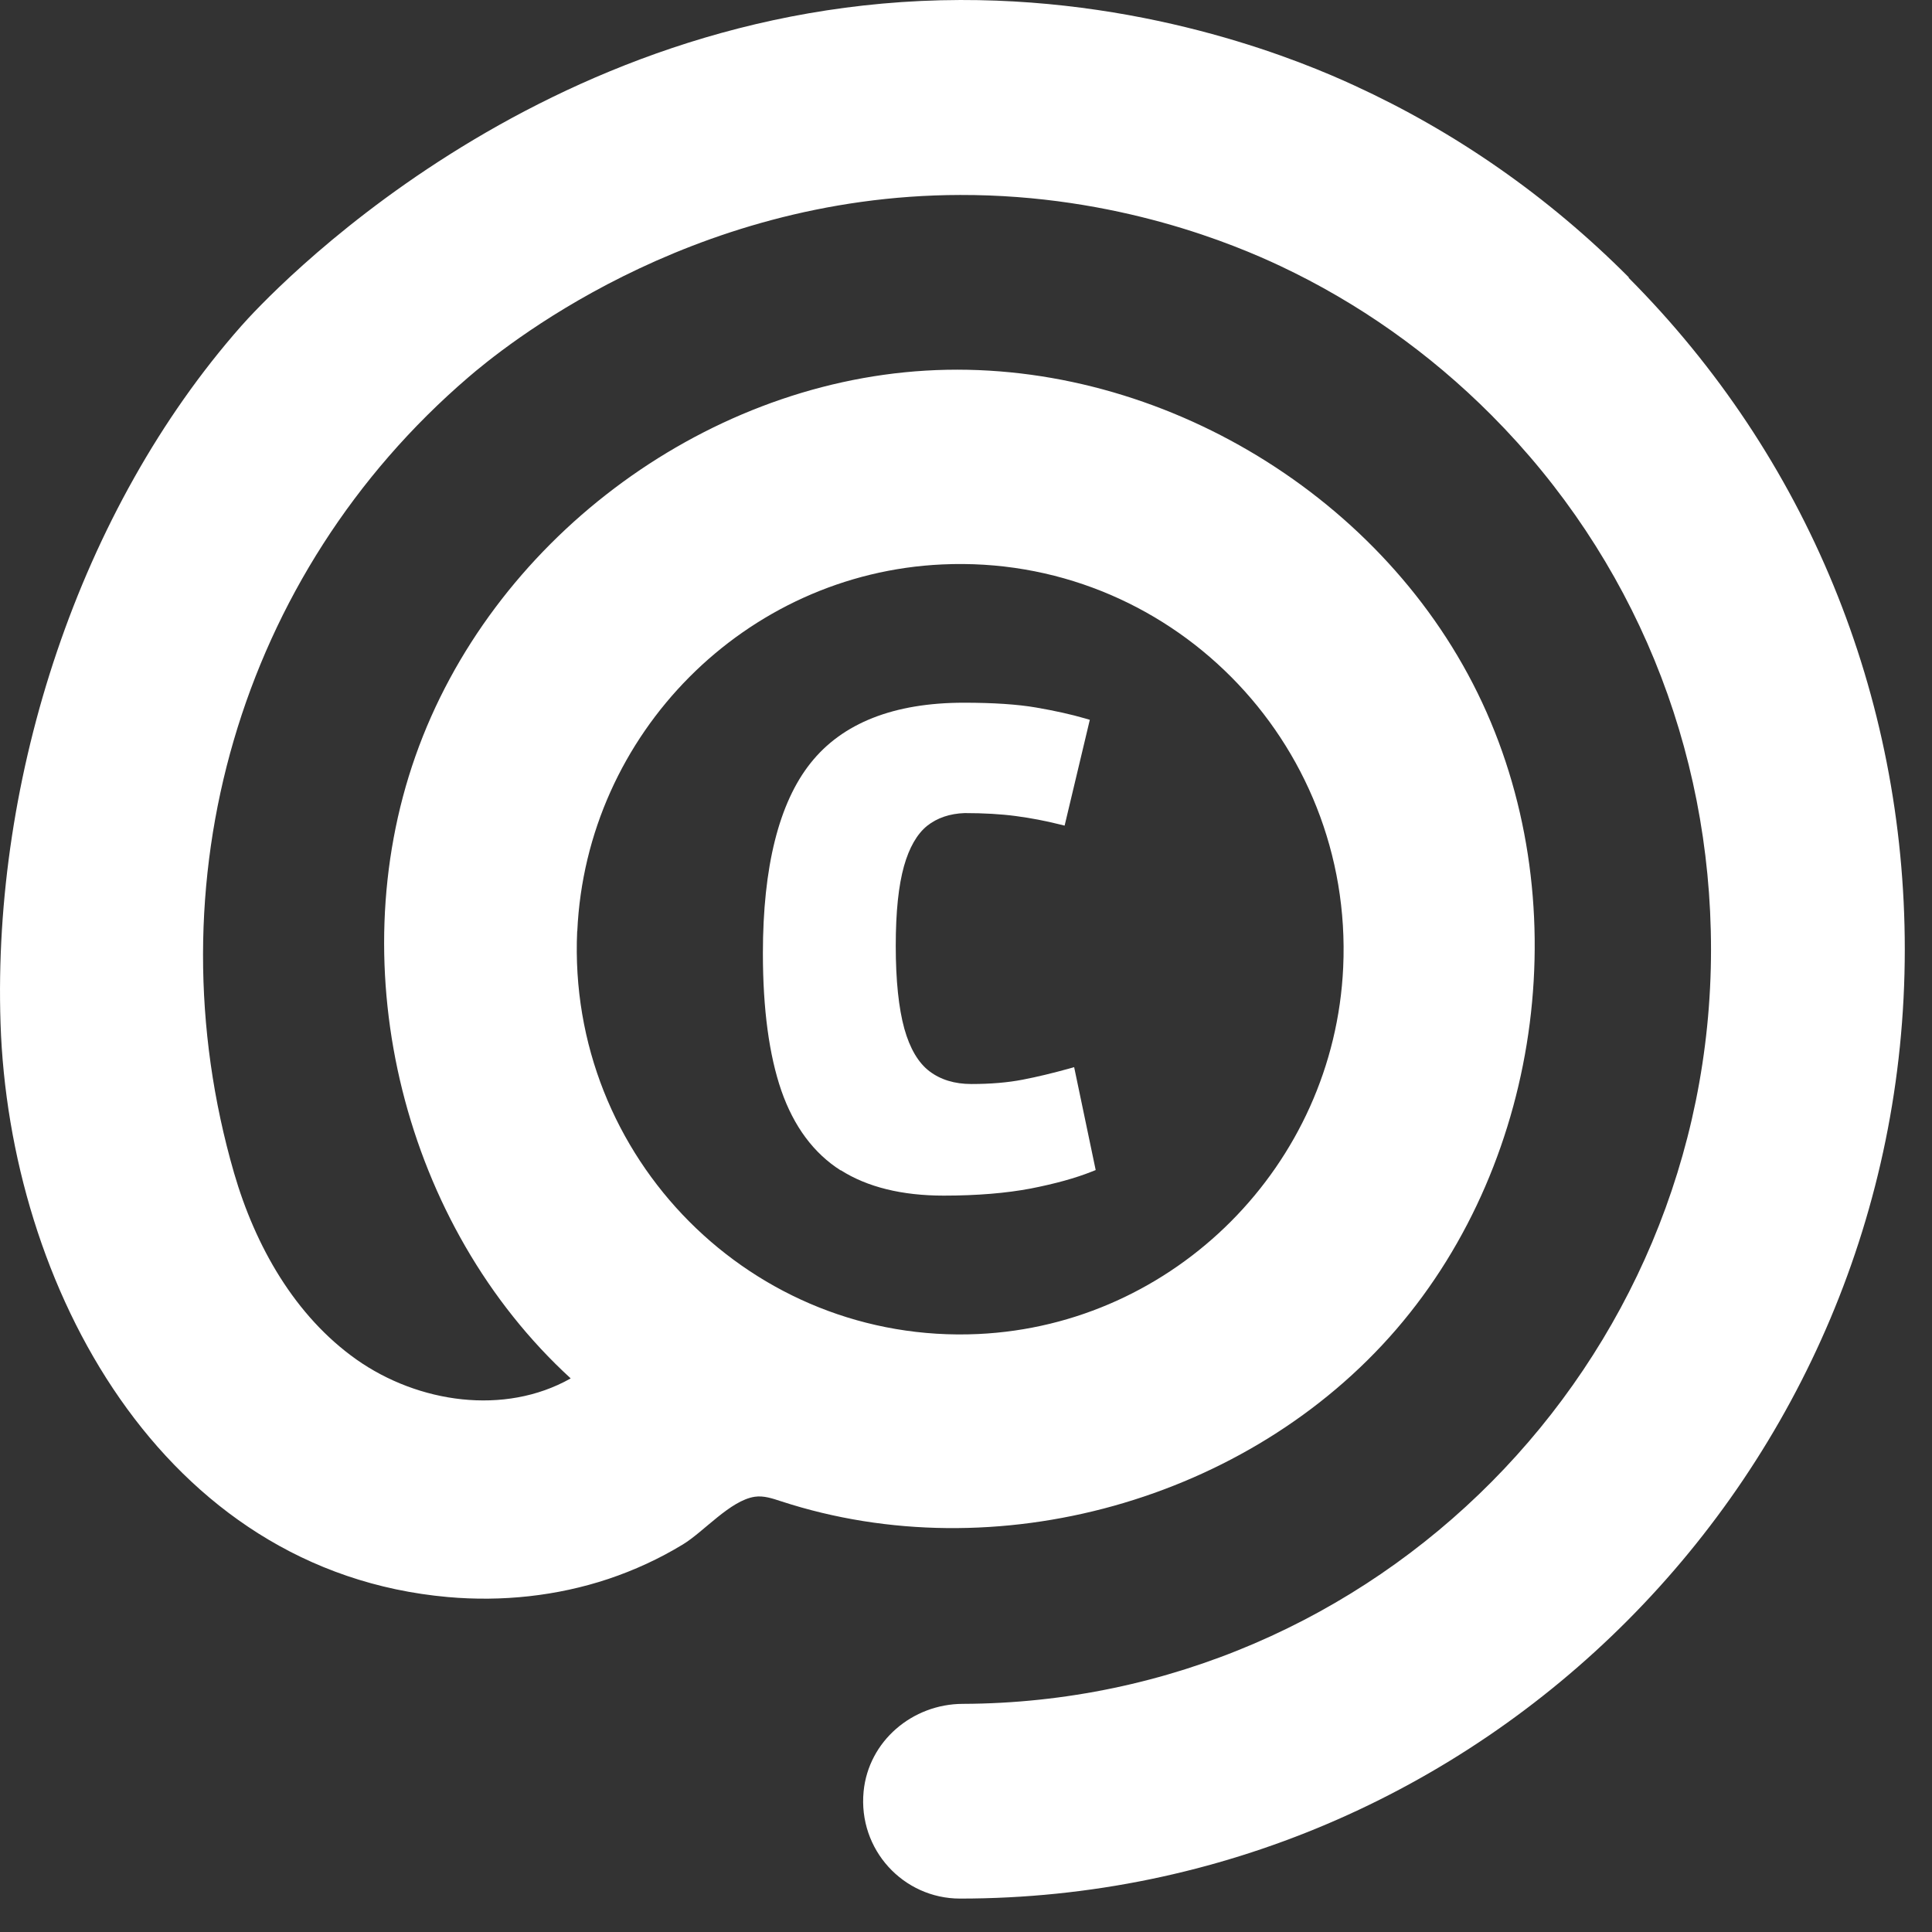
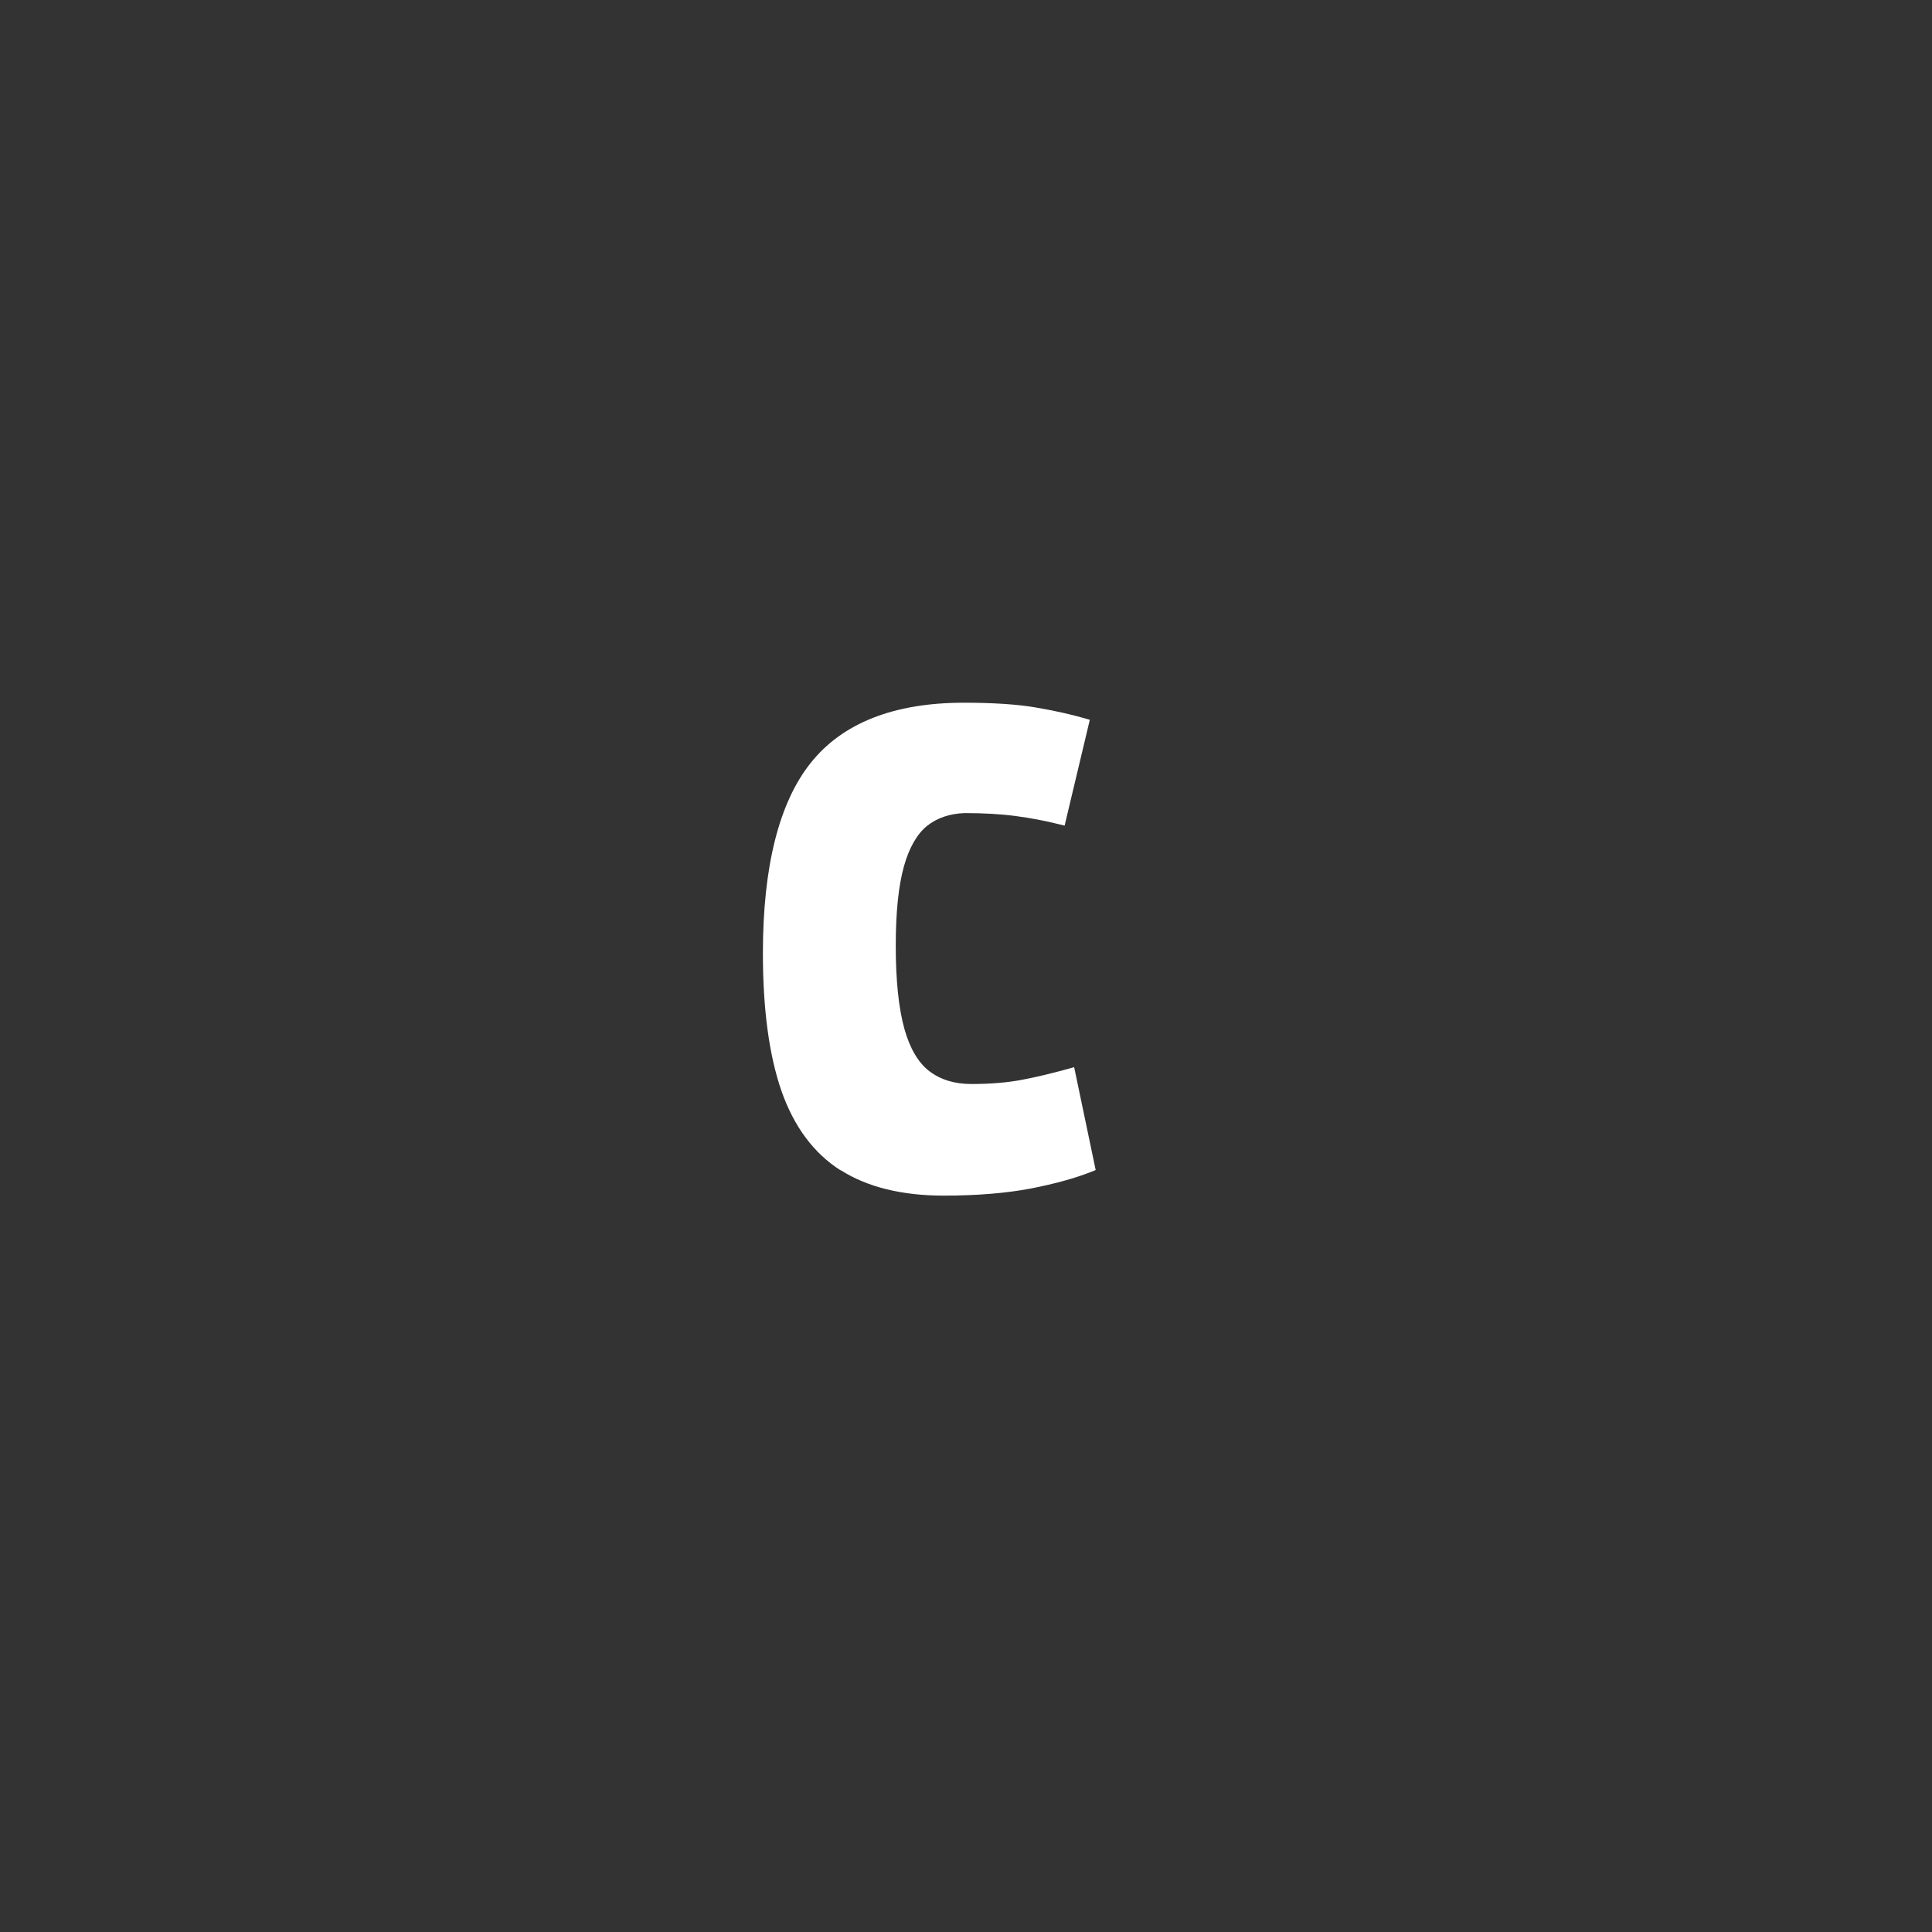
<svg xmlns="http://www.w3.org/2000/svg" width="47" height="47" viewBox="0 0 47 47" fill="none">
  <rect x="0" y="0" width="47" height="47" fill="#333333" stroke="none" />
-   <path d="M39.626 6.749C37.662 4.775 35.403 3.206 32.944 2.078C31.745 1.525 28.113 -0.012 23.36 6.94176e-05C13.058 0.027 6.397 7.332 5.867 7.933C1.926 12.403 -0.184 18.904 0.013 24.893C0.221 31.263 3.927 38.233 10.9 38.852C12.21 38.968 13.547 38.828 14.797 38.412C15.431 38.2 16.041 37.919 16.612 37.572C17.121 37.264 17.764 36.502 18.36 36.412C18.577 36.379 18.794 36.454 19.002 36.522C24.22 38.227 30.375 36.507 33.968 32.339C37.561 28.171 38.373 21.805 35.947 16.862C33.522 11.919 27.997 8.69 22.521 9.016C17.044 9.341 11.936 13.199 10.106 18.396C8.275 23.593 9.829 29.818 13.883 33.532C13.883 33.532 13.877 33.532 13.874 33.538C13.862 33.532 13.853 33.526 13.874 33.538C12.273 34.438 10.177 34.133 8.674 33.075C7.171 32.013 6.21 30.312 5.695 28.539C3.653 21.488 5.814 13.967 11.395 9.177C12.148 8.531 16.684 4.757 23.357 4.743C27.188 4.734 30.078 5.969 31.14 6.468C33.031 7.359 34.772 8.582 36.287 10.104C39.731 13.564 41.624 18.177 41.624 23.096C41.624 33.194 33.465 41.414 23.422 41.45C22.196 41.453 21.128 42.356 21.009 43.582C20.872 44.997 21.976 46.187 23.354 46.187C36.028 46.187 46.338 35.829 46.338 23.096C46.338 16.913 43.951 11.109 39.62 6.758L39.626 6.749ZM14.044 22.651C14.264 17.843 18.139 13.949 22.922 13.731C28.411 13.477 32.929 18.019 32.676 23.533C32.456 28.338 28.581 32.231 23.797 32.453C18.309 32.707 13.791 28.168 14.041 22.654L14.044 22.651Z" fill="white" />
  <path d="M20.452 28.467C21.101 28.88 21.946 29.086 22.958 29.086C23.771 29.086 24.482 29.026 25.077 28.913C25.673 28.796 26.17 28.658 26.557 28.503L26.655 28.464L26.131 25.961L26.003 25.997C25.613 26.105 25.235 26.197 24.875 26.266C24.518 26.335 24.101 26.371 23.631 26.371C23.223 26.371 22.881 26.266 22.61 26.06C22.339 25.854 22.134 25.504 22 25.025C21.863 24.529 21.791 23.853 21.791 23.013C21.791 22.173 21.86 21.542 21.991 21.072C22.119 20.618 22.309 20.289 22.553 20.091C22.797 19.897 23.107 19.792 23.467 19.78C23.931 19.78 24.348 19.804 24.711 19.852C25.074 19.9 25.434 19.969 25.777 20.055L25.899 20.085L26.512 17.511L26.399 17.478C26.06 17.379 25.658 17.29 25.205 17.212C24.753 17.134 24.161 17.095 23.449 17.095C21.747 17.095 20.491 17.589 19.717 18.566C18.949 19.532 18.559 21.09 18.559 23.192C18.559 24.55 18.711 25.671 19.008 26.532C19.312 27.405 19.797 28.057 20.452 28.473V28.467Z" fill="white" />
</svg>